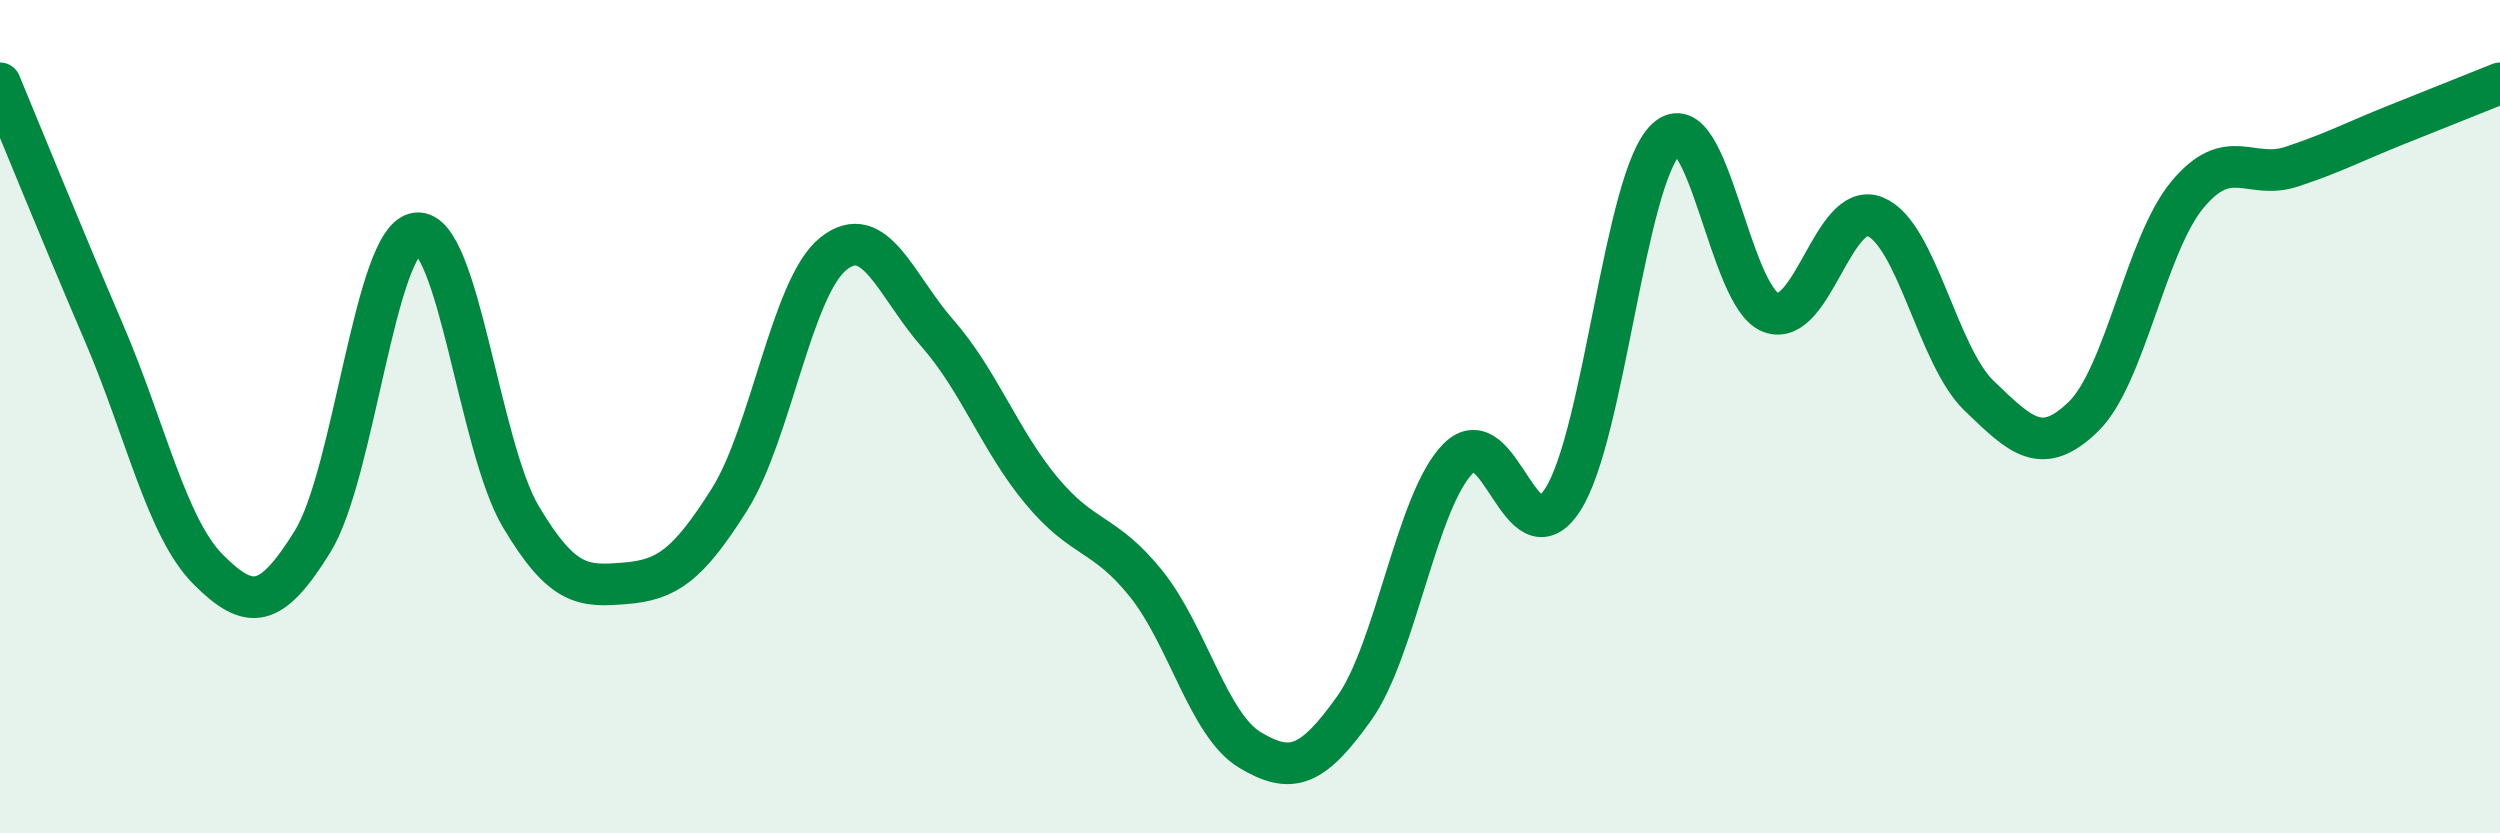
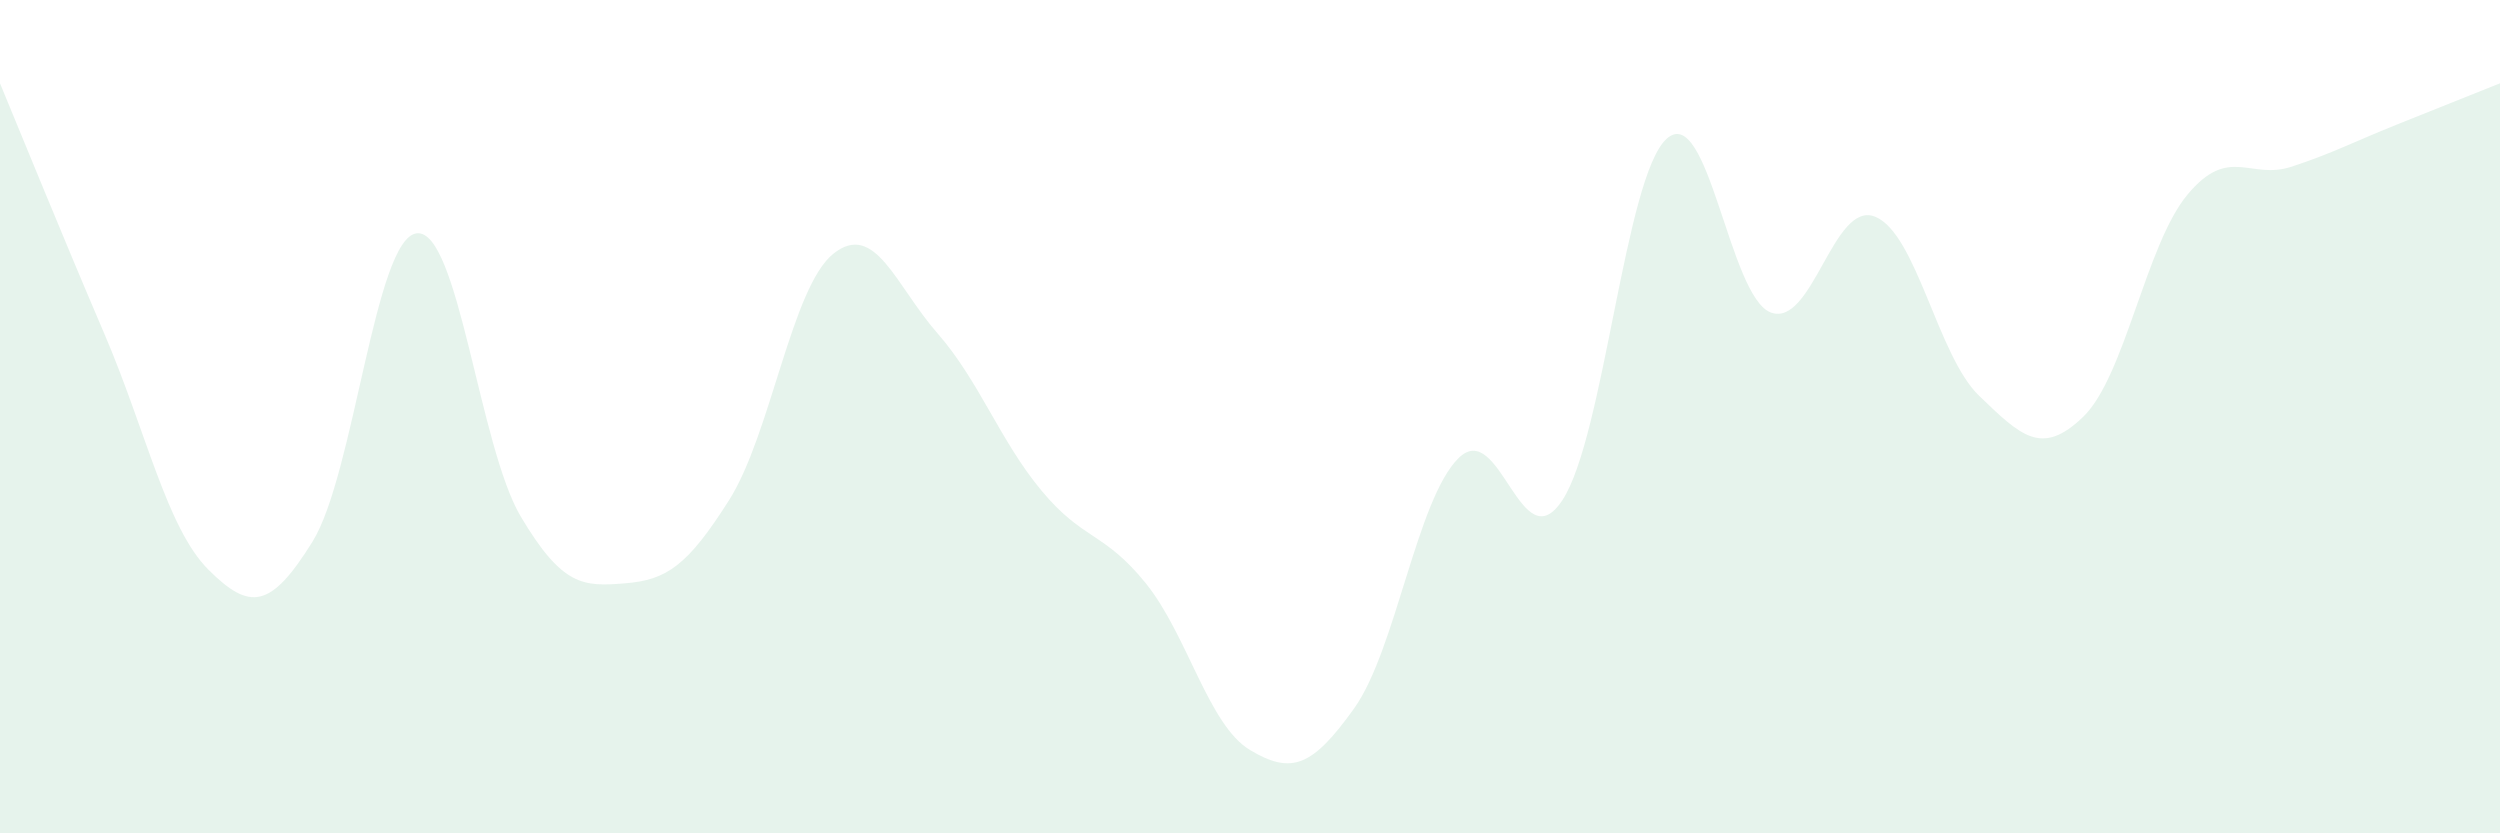
<svg xmlns="http://www.w3.org/2000/svg" width="60" height="20" viewBox="0 0 60 20">
  <path d="M 0,2 C 0.5,3.2 1.5,5.67 2.5,8 C 3.5,10.33 4,12.67 5,13.67 C 6,14.67 6.5,14.61 7.5,13 C 8.5,11.39 9,5.72 10,5.6 C 11,5.48 11.5,10.72 12.5,12.4 C 13.5,14.08 14,14.08 15,14 C 16,13.92 16.5,13.58 17.5,12 C 18.5,10.42 19,6.89 20,6.09 C 21,5.29 21.5,6.86 22.5,8 C 23.5,9.14 24,10.58 25,11.78 C 26,12.98 26.5,12.76 27.5,14 C 28.5,15.24 29,17.4 30,18 C 31,18.6 31.5,18.4 32.5,17 C 33.5,15.6 34,12 35,11 C 36,10 36.5,13.53 37.5,12 C 38.5,10.47 39,4.23 40,3.33 C 41,2.43 41.5,7.13 42.5,7.5 C 43.5,7.87 44,4.8 45,5.2 C 46,5.6 46.5,8.54 47.5,9.5 C 48.5,10.46 49,10.97 50,10 C 51,9.03 51.5,5.87 52.5,4.67 C 53.5,3.47 54,4.33 55,4 C 56,3.67 56.5,3.4 57.5,3 C 58.5,2.6 59.5,2.2 60,2L60 20L0 20Z" fill="#008740" opacity="0.1" stroke-linecap="round" stroke-linejoin="round" />
-   <path d="M 0,2 C 0.5,3.2 1.5,5.67 2.5,8 C 3.5,10.33 4,12.67 5,13.67 C 6,14.67 6.5,14.61 7.5,13 C 8.5,11.39 9,5.72 10,5.6 C 11,5.48 11.5,10.72 12.5,12.4 C 13.5,14.08 14,14.08 15,14 C 16,13.92 16.5,13.58 17.5,12 C 18.5,10.42 19,6.89 20,6.09 C 21,5.29 21.5,6.86 22.5,8 C 23.5,9.14 24,10.58 25,11.78 C 26,12.98 26.5,12.76 27.5,14 C 28.5,15.24 29,17.4 30,18 C 31,18.6 31.5,18.4 32.5,17 C 33.5,15.6 34,12 35,11 C 36,10 36.5,13.53 37.5,12 C 38.5,10.47 39,4.23 40,3.33 C 41,2.43 41.5,7.13 42.5,7.5 C 43.5,7.87 44,4.8 45,5.2 C 46,5.6 46.5,8.54 47.5,9.5 C 48.5,10.46 49,10.97 50,10 C 51,9.03 51.5,5.87 52.5,4.67 C 53.5,3.47 54,4.33 55,4 C 56,3.67 56.5,3.4 57.5,3 C 58.5,2.6 59.5,2.2 60,2" stroke="#008740" stroke-width="1" fill="none" stroke-linecap="round" stroke-linejoin="round" />
</svg>